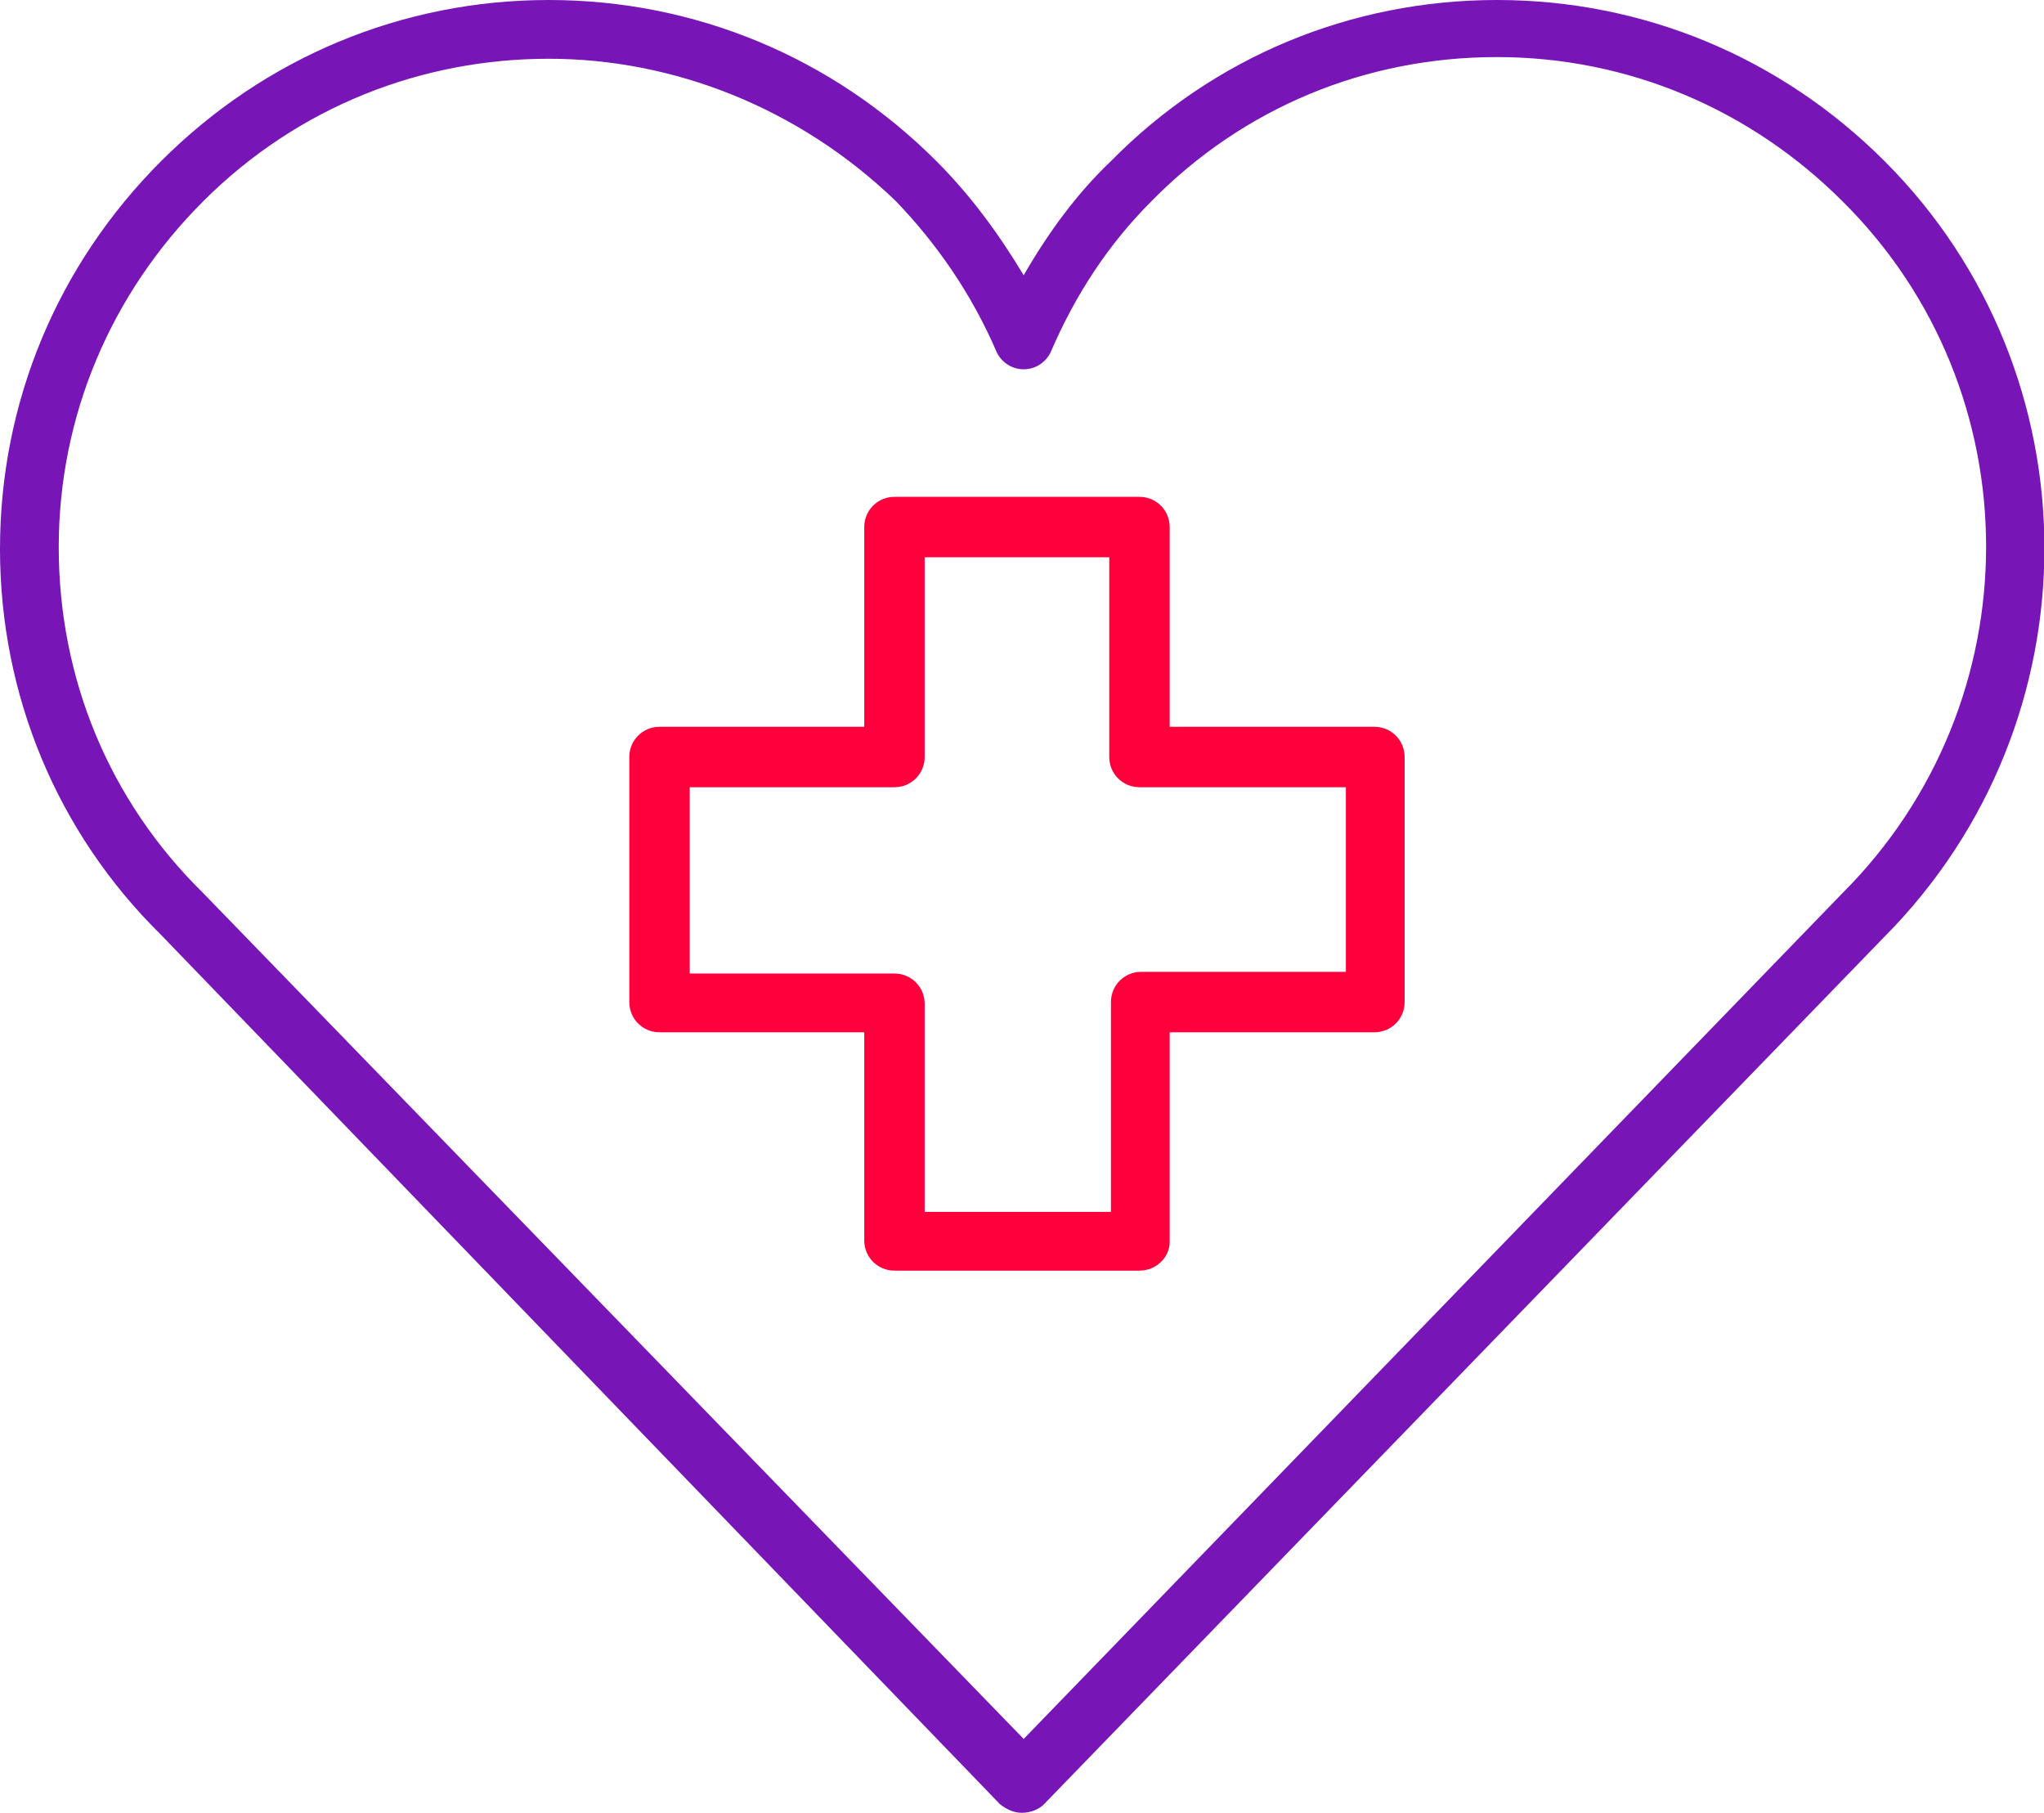
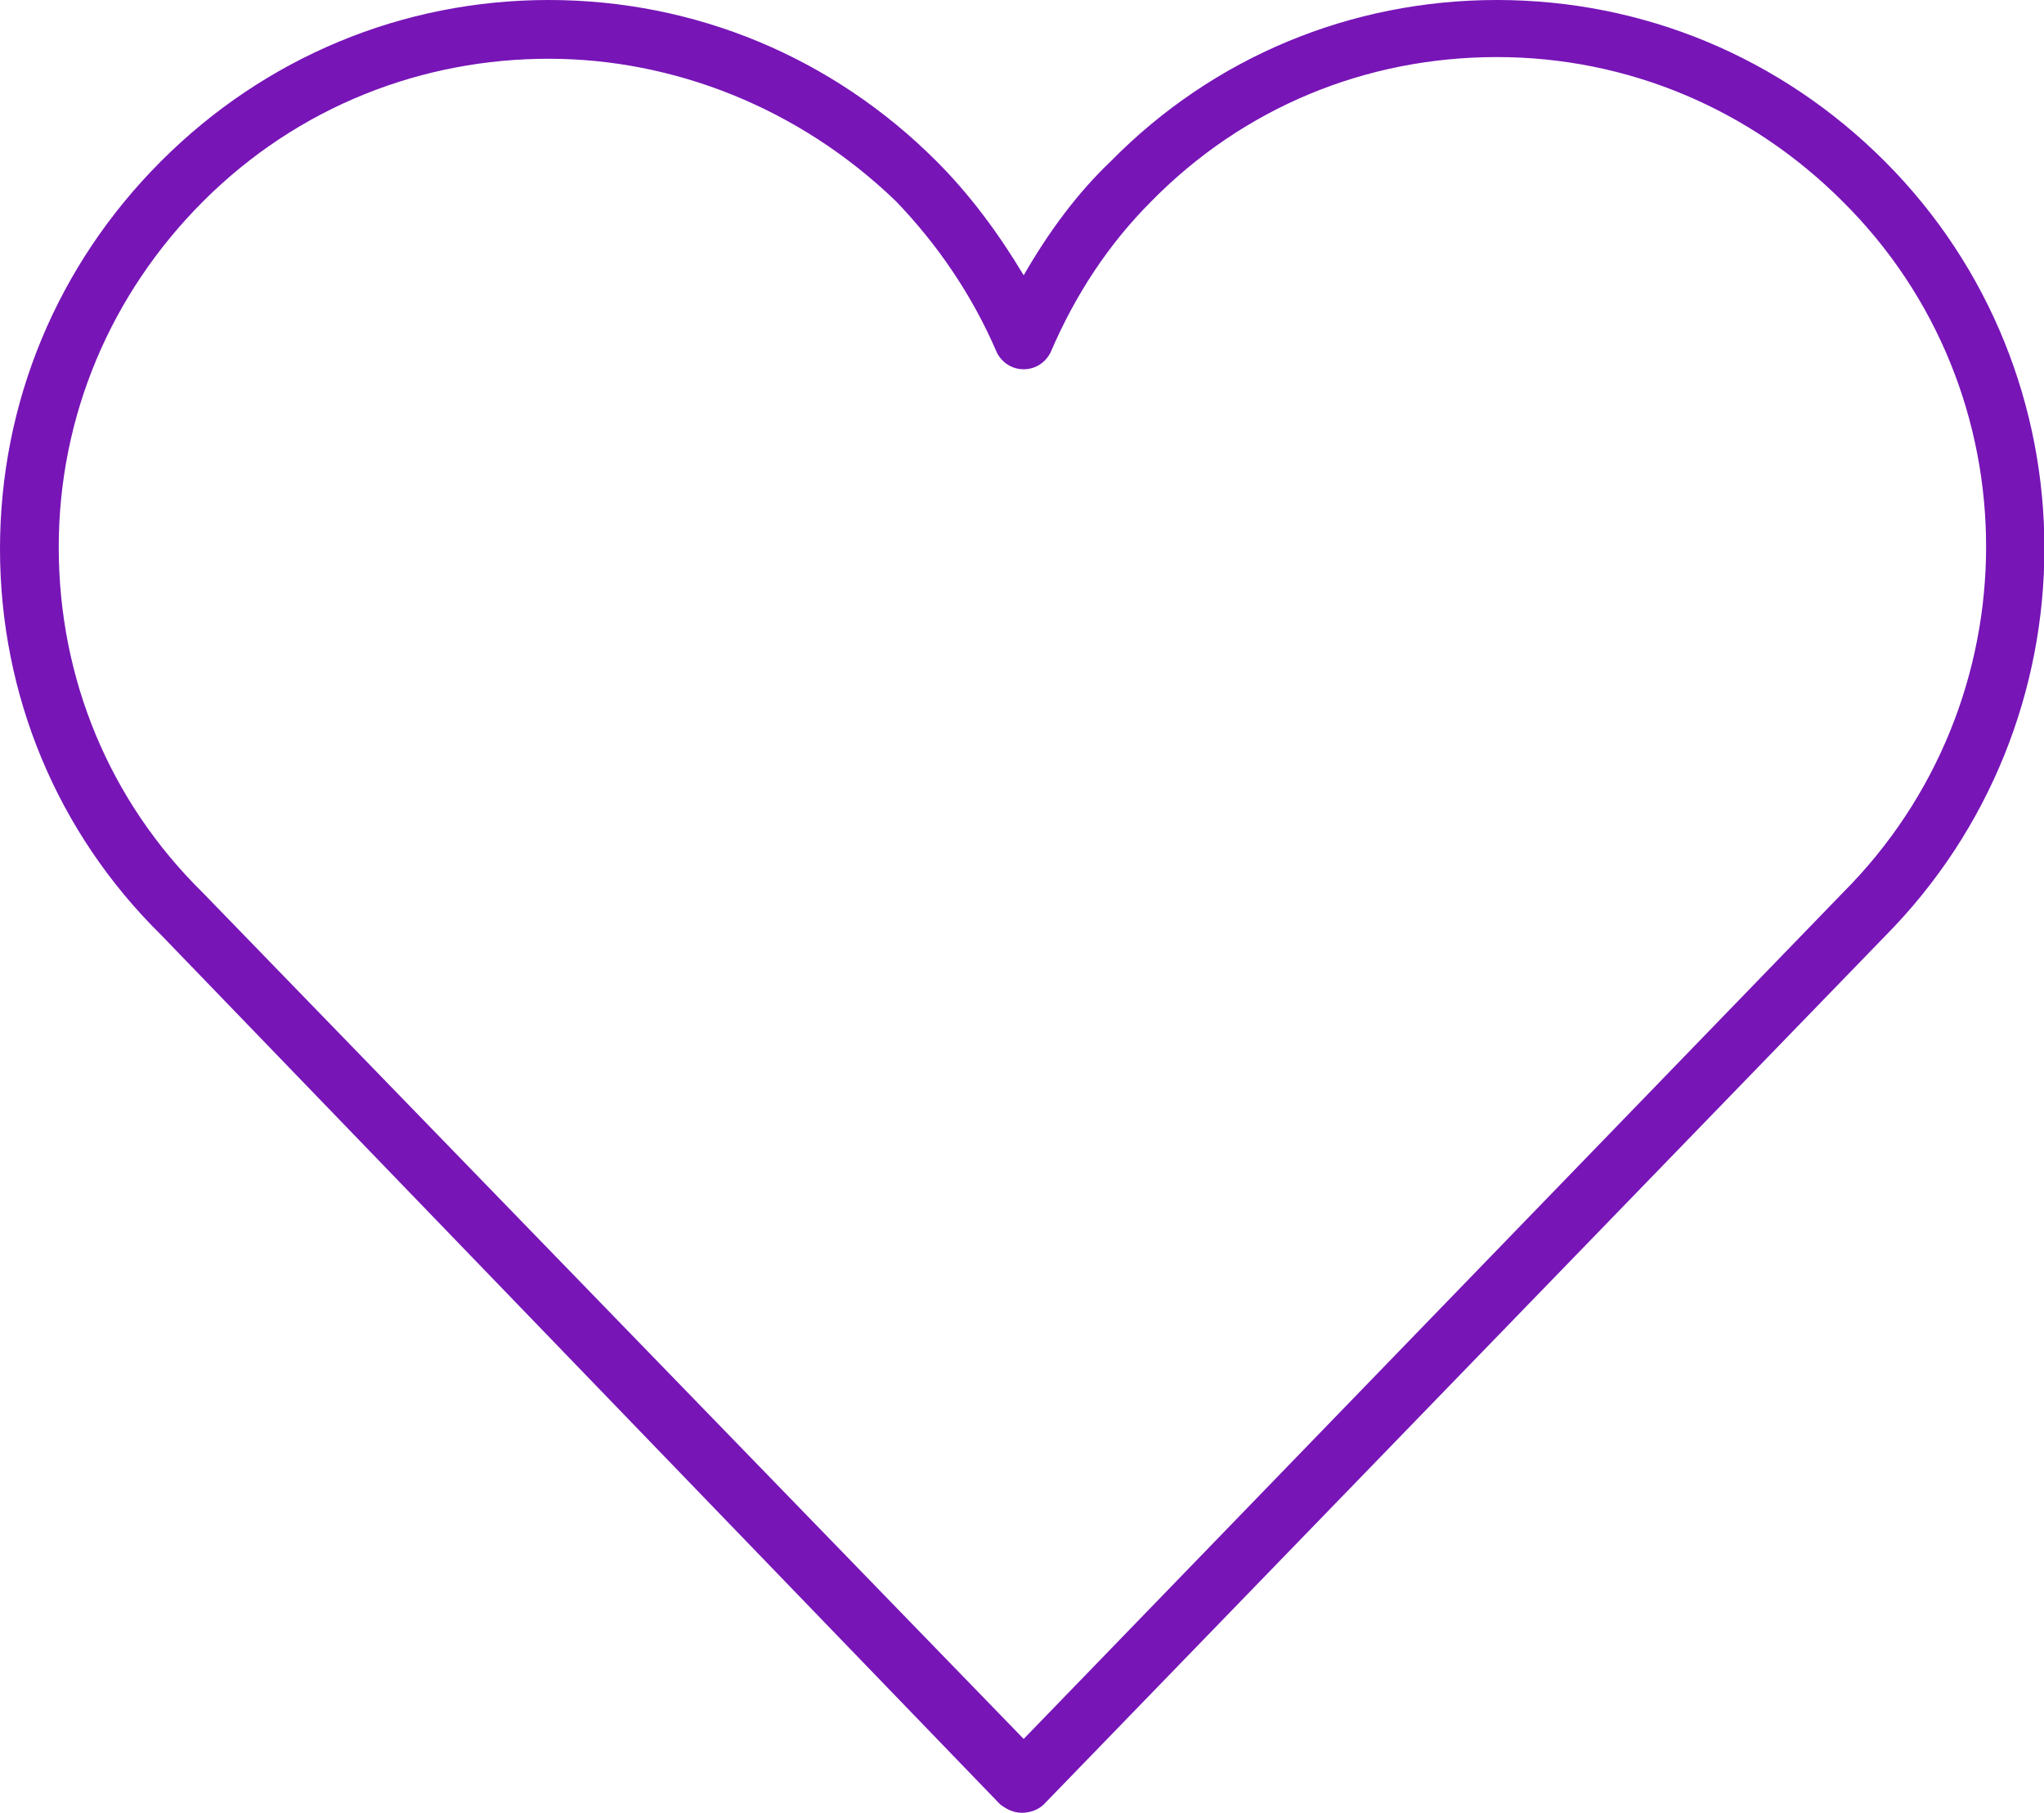
<svg xmlns="http://www.w3.org/2000/svg" id="Layer_1" data-name="Layer 1" version="1.1" viewBox="0 0 121.8 108">
  <defs>
    <style>
      .cls-1 {
        fill: #7715b7;
      }

      .cls-1, .cls-2 {
        stroke-width: 0px;
      }

      .cls-2 {
        fill: #ff003c;
      }
    </style>
  </defs>
-   <path class="cls-2" d="M67.9,75.7h-14.6c-1,0-1.8-.8-1.8-1.8v-12.4h-12.2c-1,0-1.8-.8-1.8-1.8v-14.6c0-1,.8-1.8,1.8-1.8h12.2v-11.9c0-1,.8-1.8,1.8-1.8h14.6c1,0,1.8.8,1.8,1.8v11.9h12.2c1,0,1.8.8,1.8,1.8v14.6c0,1-.8,1.8-1.8,1.8h-12.2v12.5c0,.9-.8,1.7-1.8,1.7ZM55.1,72.2h11.1v-12.5c0-1,.8-1.8,1.8-1.8h12.2v-11h-12.3c-1,0-1.8-.8-1.8-1.8v-11.9h-11v11.9c0,1-.8,1.8-1.8,1.8h-12.2v11.1h12.2c1,0,1.8.8,1.8,1.8v12.4Z" />
  <path class="cls-1" d="M60.9,108c-.5,0-.9-.2-1.3-.5L9.6,55.7C3.4,49.6,0,41.4,0,32.7S3.4,15.8,9.6,9.6C15.8,3.4,24,0,32.7,0s16.9,3.4,23.1,9.6c2,2,3.7,4.3,5.2,6.8,1.5-2.6,3.2-4.9,5.2-6.8,6.1-6.2,14.3-9.6,23-9.6s16.9,3.4,23.1,9.6c12.7,12.7,12.7,33.4,0,46.2l-50.1,51.7c-.3.3-.8.5-1.3.5ZM32.7,3.5c-7.5,0-14.9,2.8-20.6,8.5-5.5,5.5-8.6,12.8-8.6,20.6s3,15.1,8.6,20.6l48.9,50.4,48.8-50.4c11.4-11.4,11.4-29.9,0-41.2-5.5-5.5-12.8-8.6-20.6-8.6s-15.1,3-20.6,8.6c-2.5,2.5-4.5,5.5-6,9-.3.6-.9,1-1.6,1s-1.3-.4-1.6-1c-1.5-3.5-3.6-6.5-6-9-5.8-5.6-13.3-8.5-20.7-8.5Z" />
</svg>